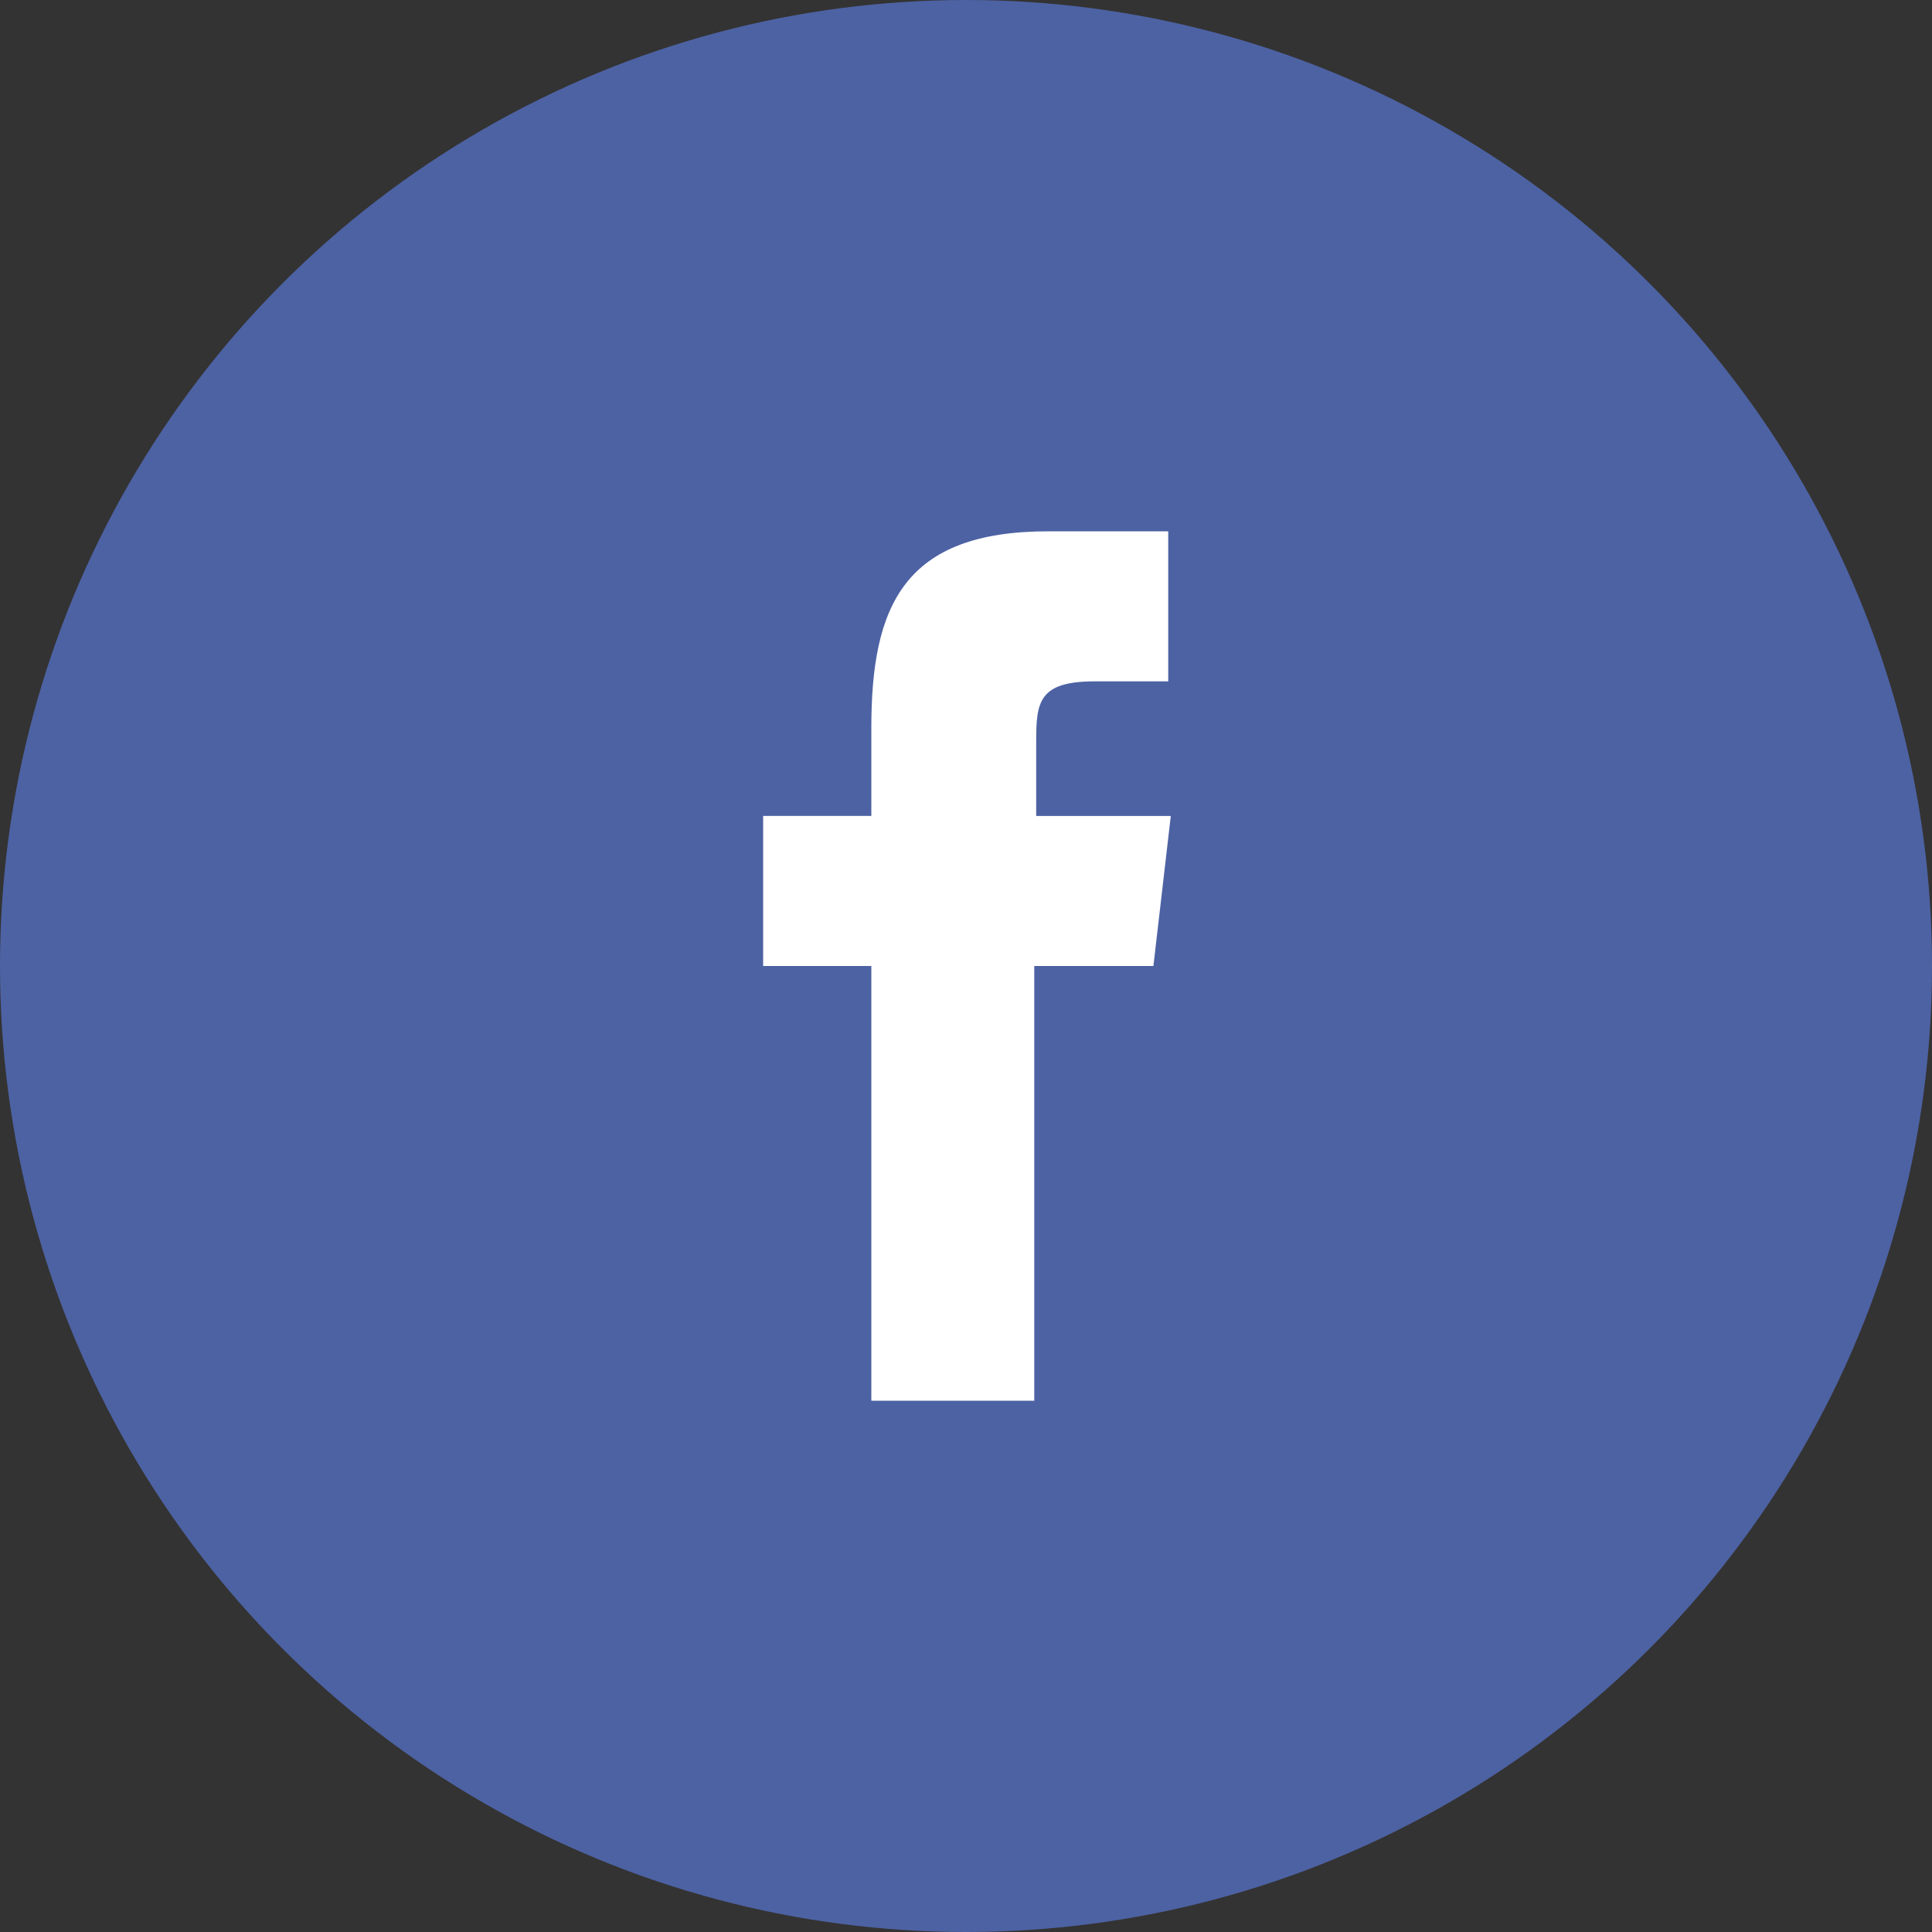
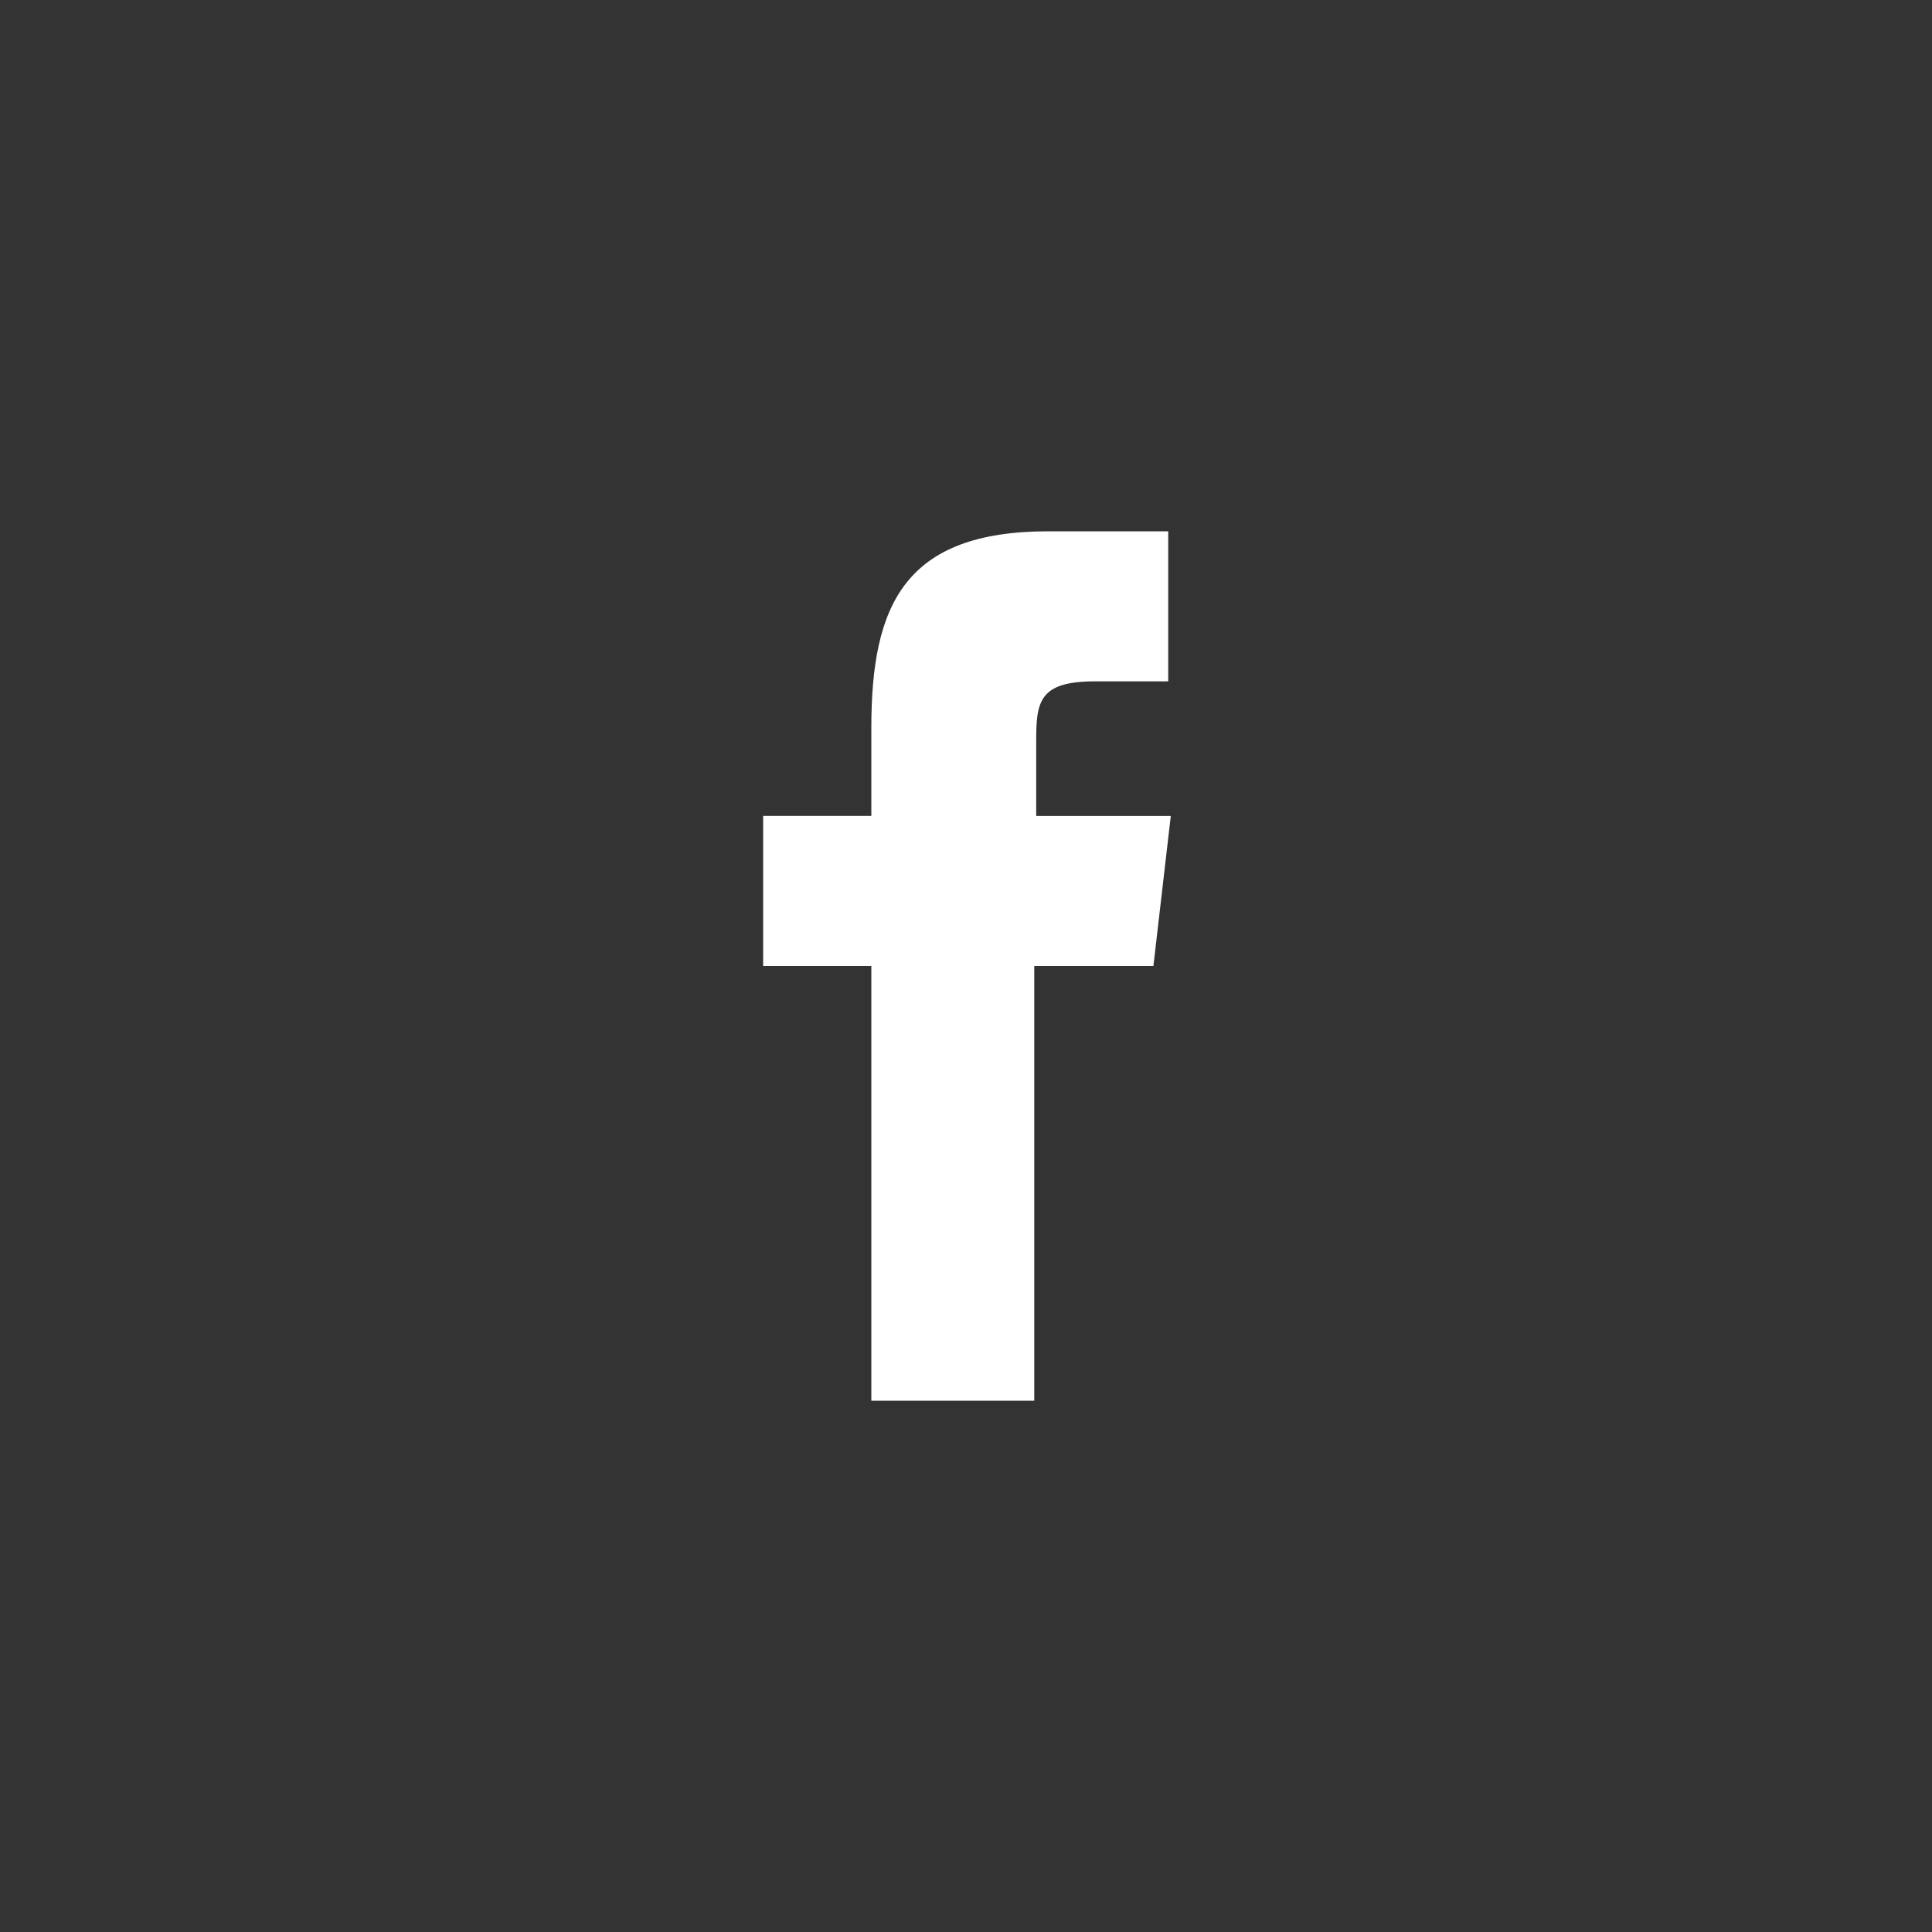
<svg xmlns="http://www.w3.org/2000/svg" viewBox="0 0 30 30">
  <rect x="0" y="0" width="30" height="30" fill="#333333" stroke="none" />
  <g>
-     <circle cx="15" cy="15" r="15" fill="#4d62a3" />
    <path d="M16.06 21.75h-2.53V15h-1.68v-2.33h1.68V11.3c0-1.9.51-3.05 2.75-3.05h1.86v2.33H17c-.87 0-.91.32-.91.93v1.16h2.09L17.91 15h-1.85z" fill="#fff" />
  </g>
</svg>